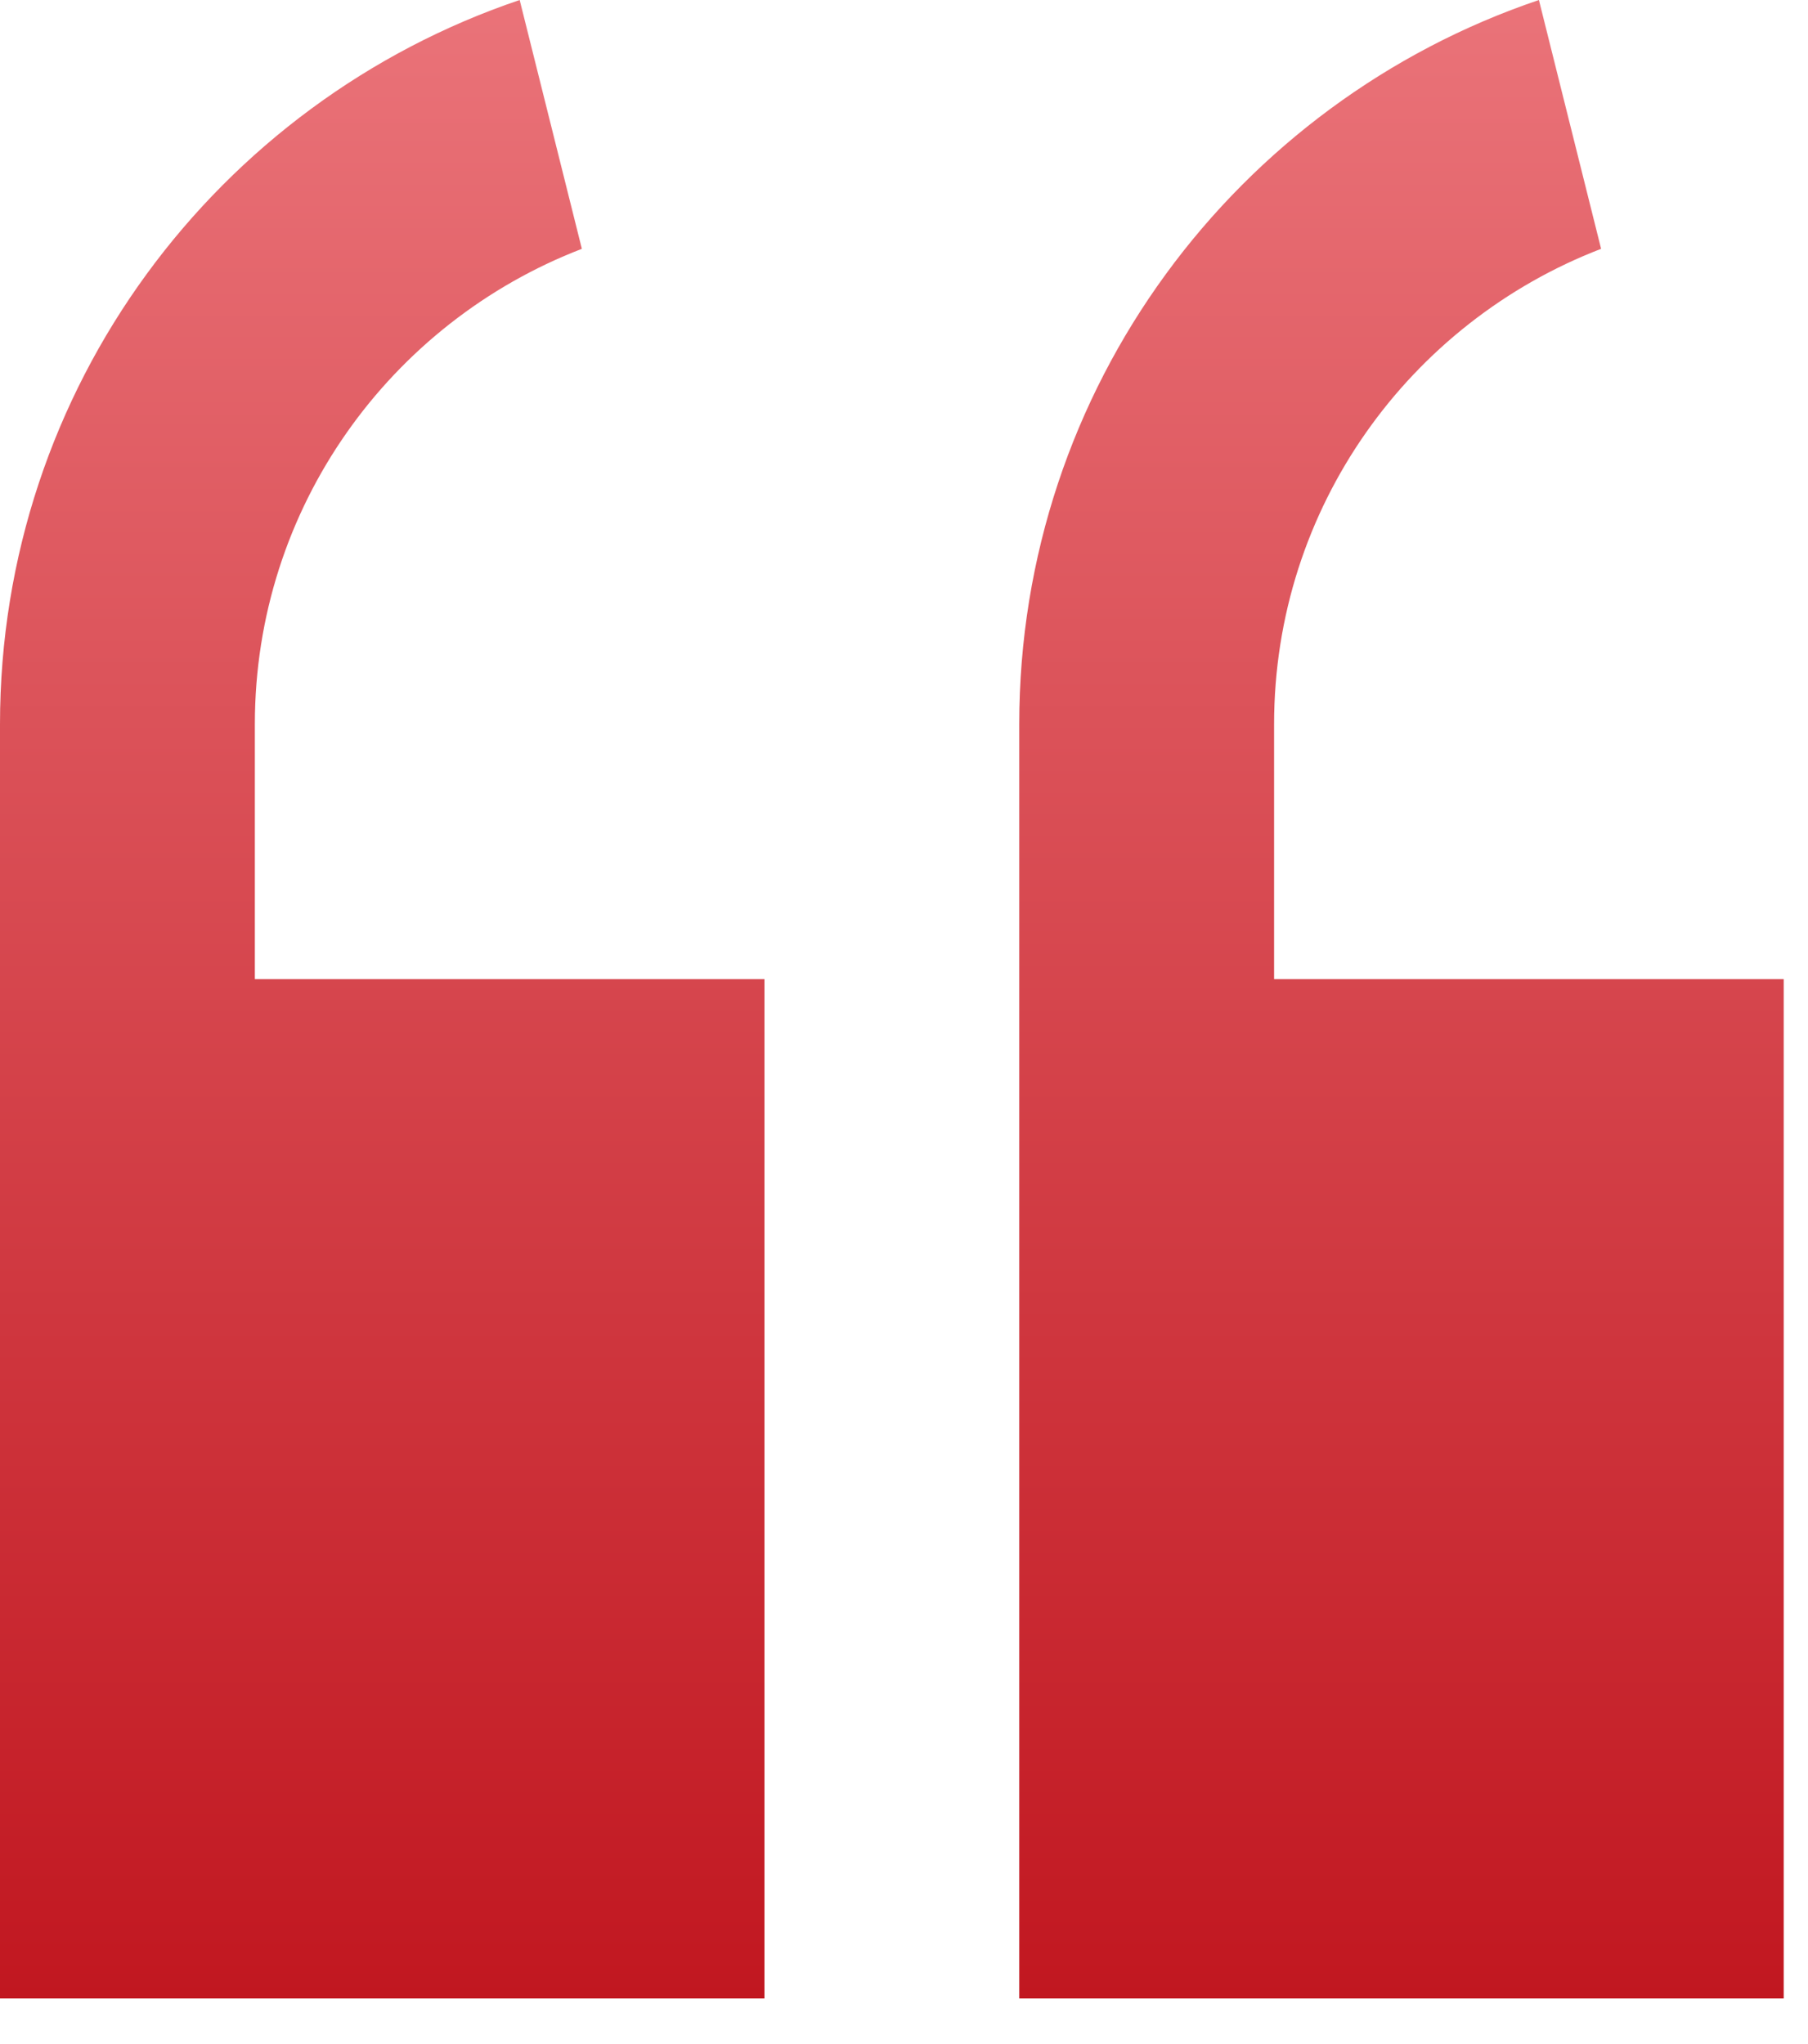
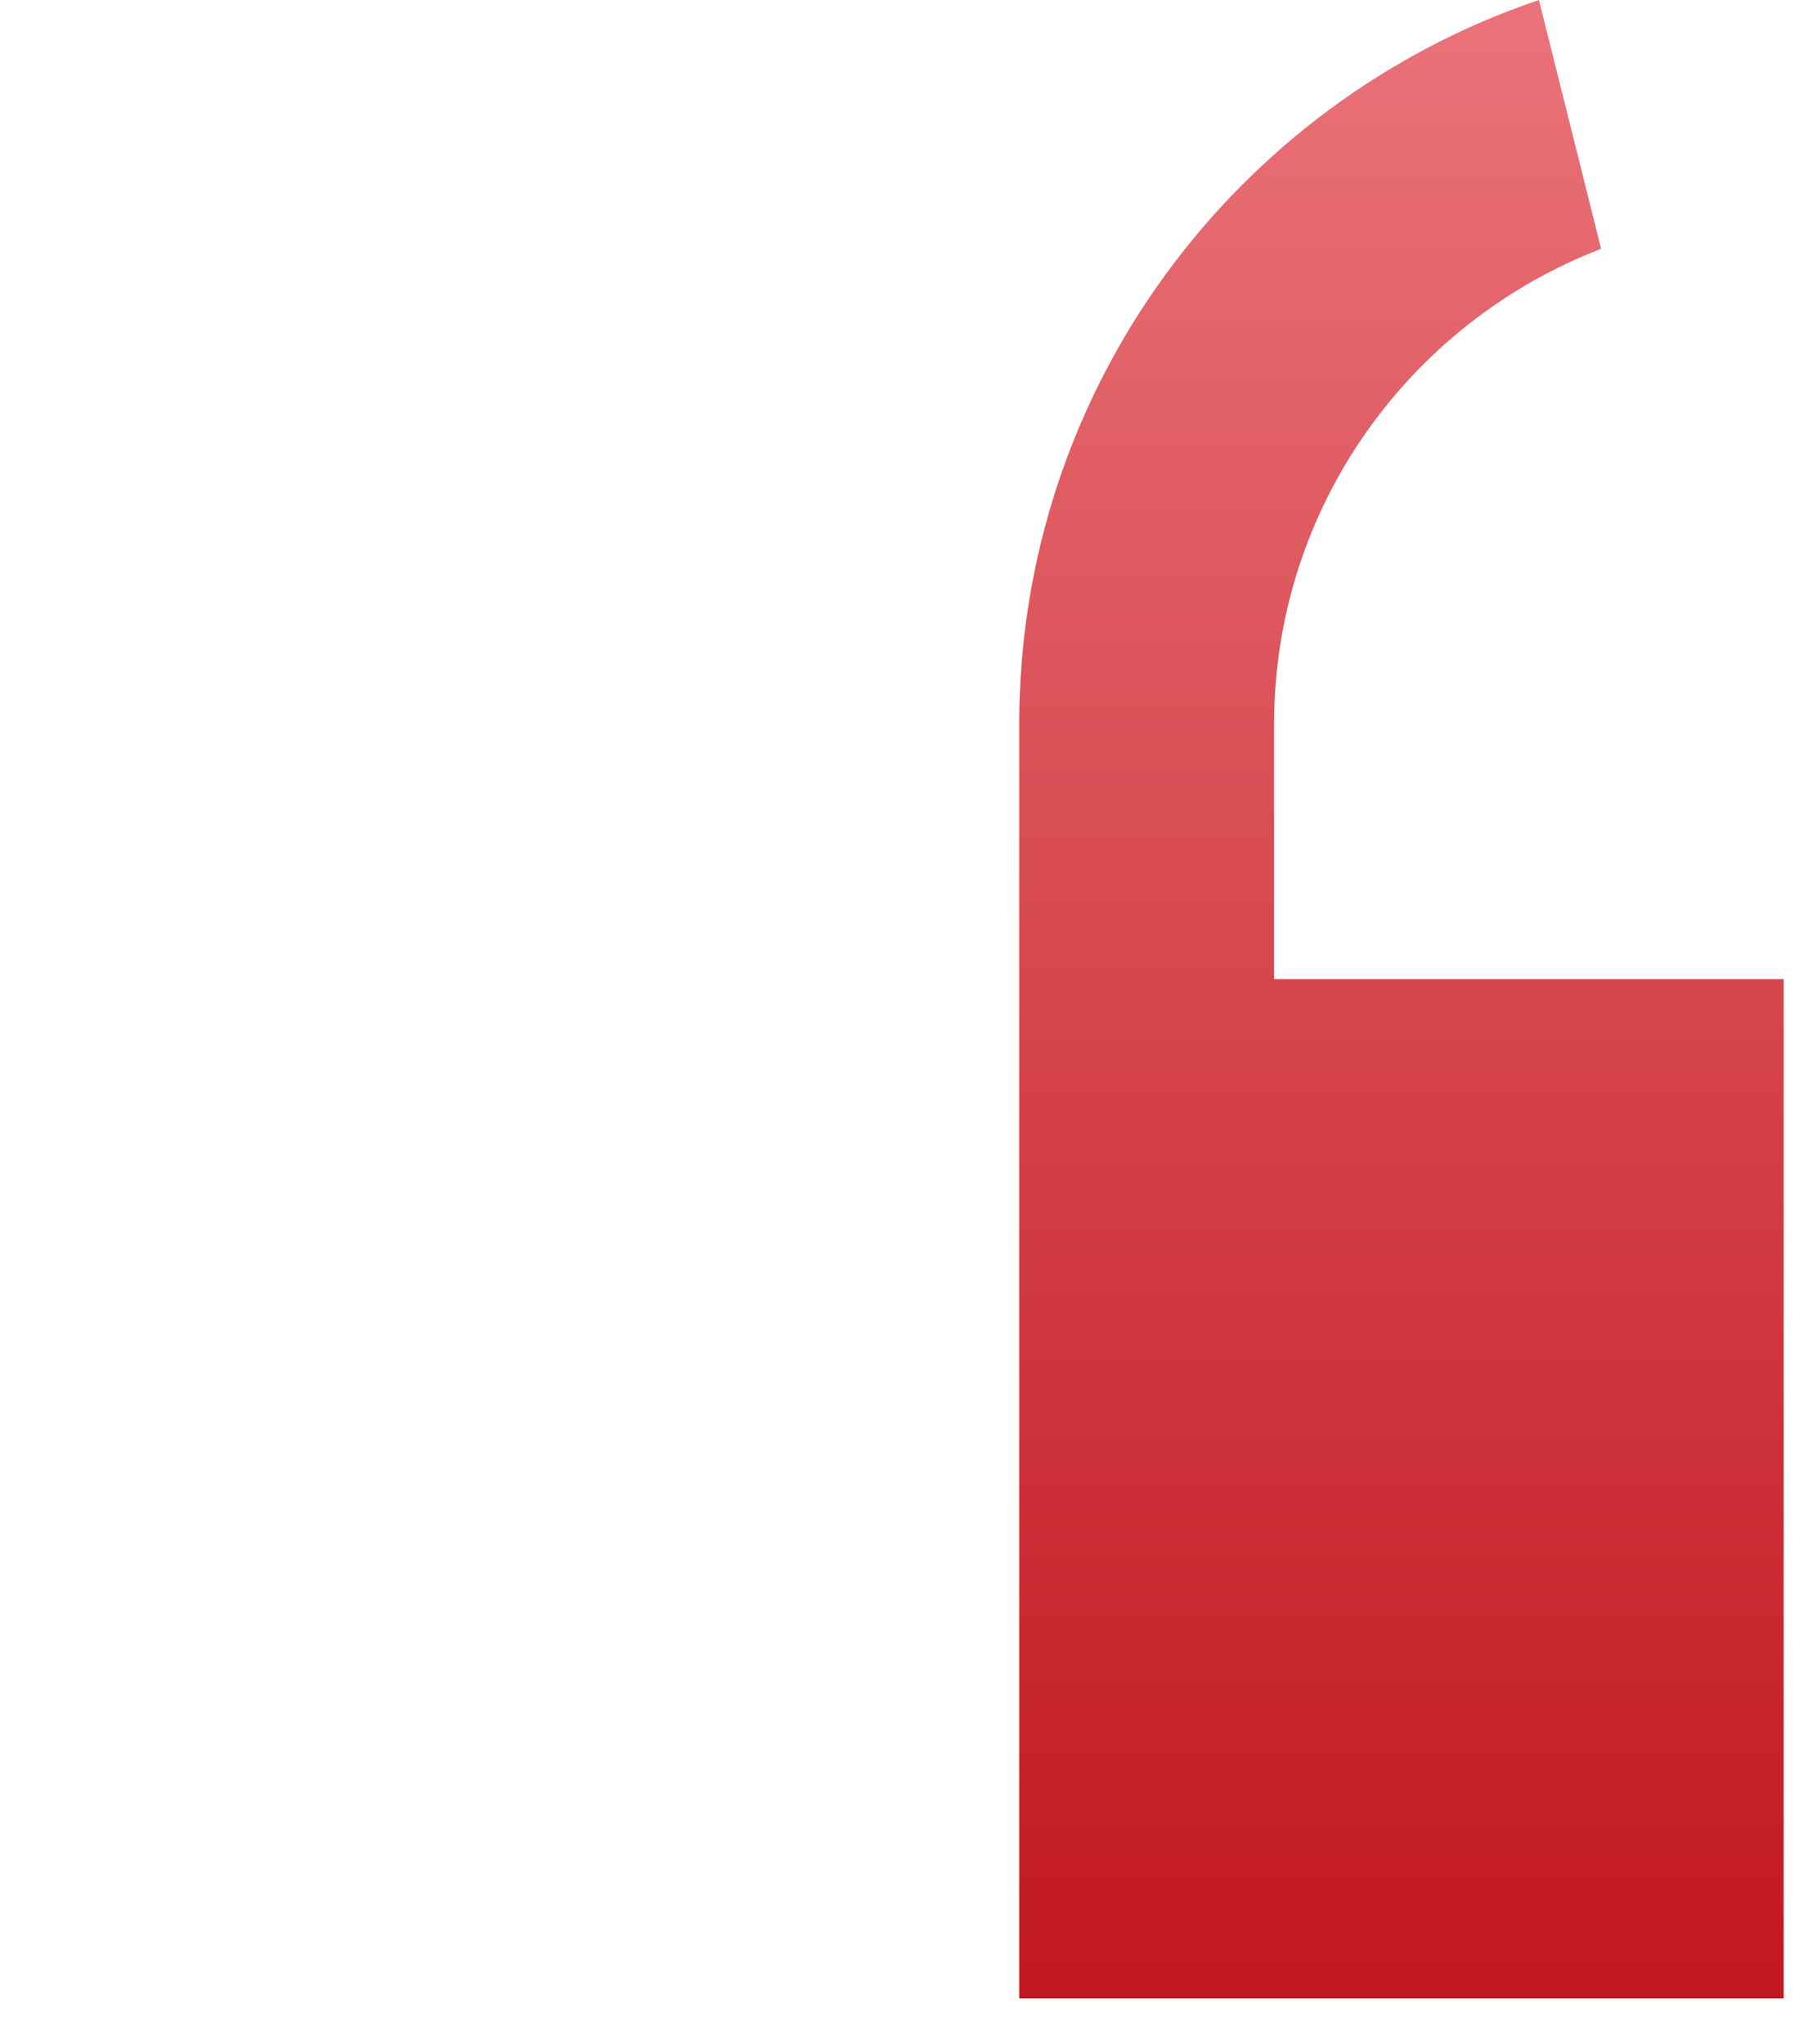
<svg xmlns="http://www.w3.org/2000/svg" width="23" height="26" viewBox="0 0 23 26" fill="none">
-   <path d="M7.402 3.165L6.611 0C2.768 1.299 0 4.931 0 9.212V25.42H9.725V12.454H3.242V9.212C3.242 6.451 4.971 4.1 7.402 3.165Z" fill="url(#paint0_linear_1361_1371)" />
  <path d="M16.208 9.212C16.208 6.451 17.937 4.1 20.368 3.165L19.577 0C15.734 1.299 12.966 4.931 12.966 9.212V25.42H22.691V12.454H16.208V9.212Z" fill="url(#paint1_linear_1361_1371)" />
  <defs>
    <linearGradient id="paint0_linear_1361_1371" x1="4.862" y1="0" x2="4.862" y2="25.42" gradientUnits="userSpaceOnUse">
      <stop stop-color="#EA7379" />
      <stop offset="1" stop-color="#C11720" />
    </linearGradient>
    <linearGradient id="paint1_linear_1361_1371" x1="17.828" y1="0" x2="17.828" y2="25.42" gradientUnits="userSpaceOnUse">
      <stop stop-color="#EA7379" />
      <stop offset="1" stop-color="#C11720" />
    </linearGradient>
  </defs>
</svg>